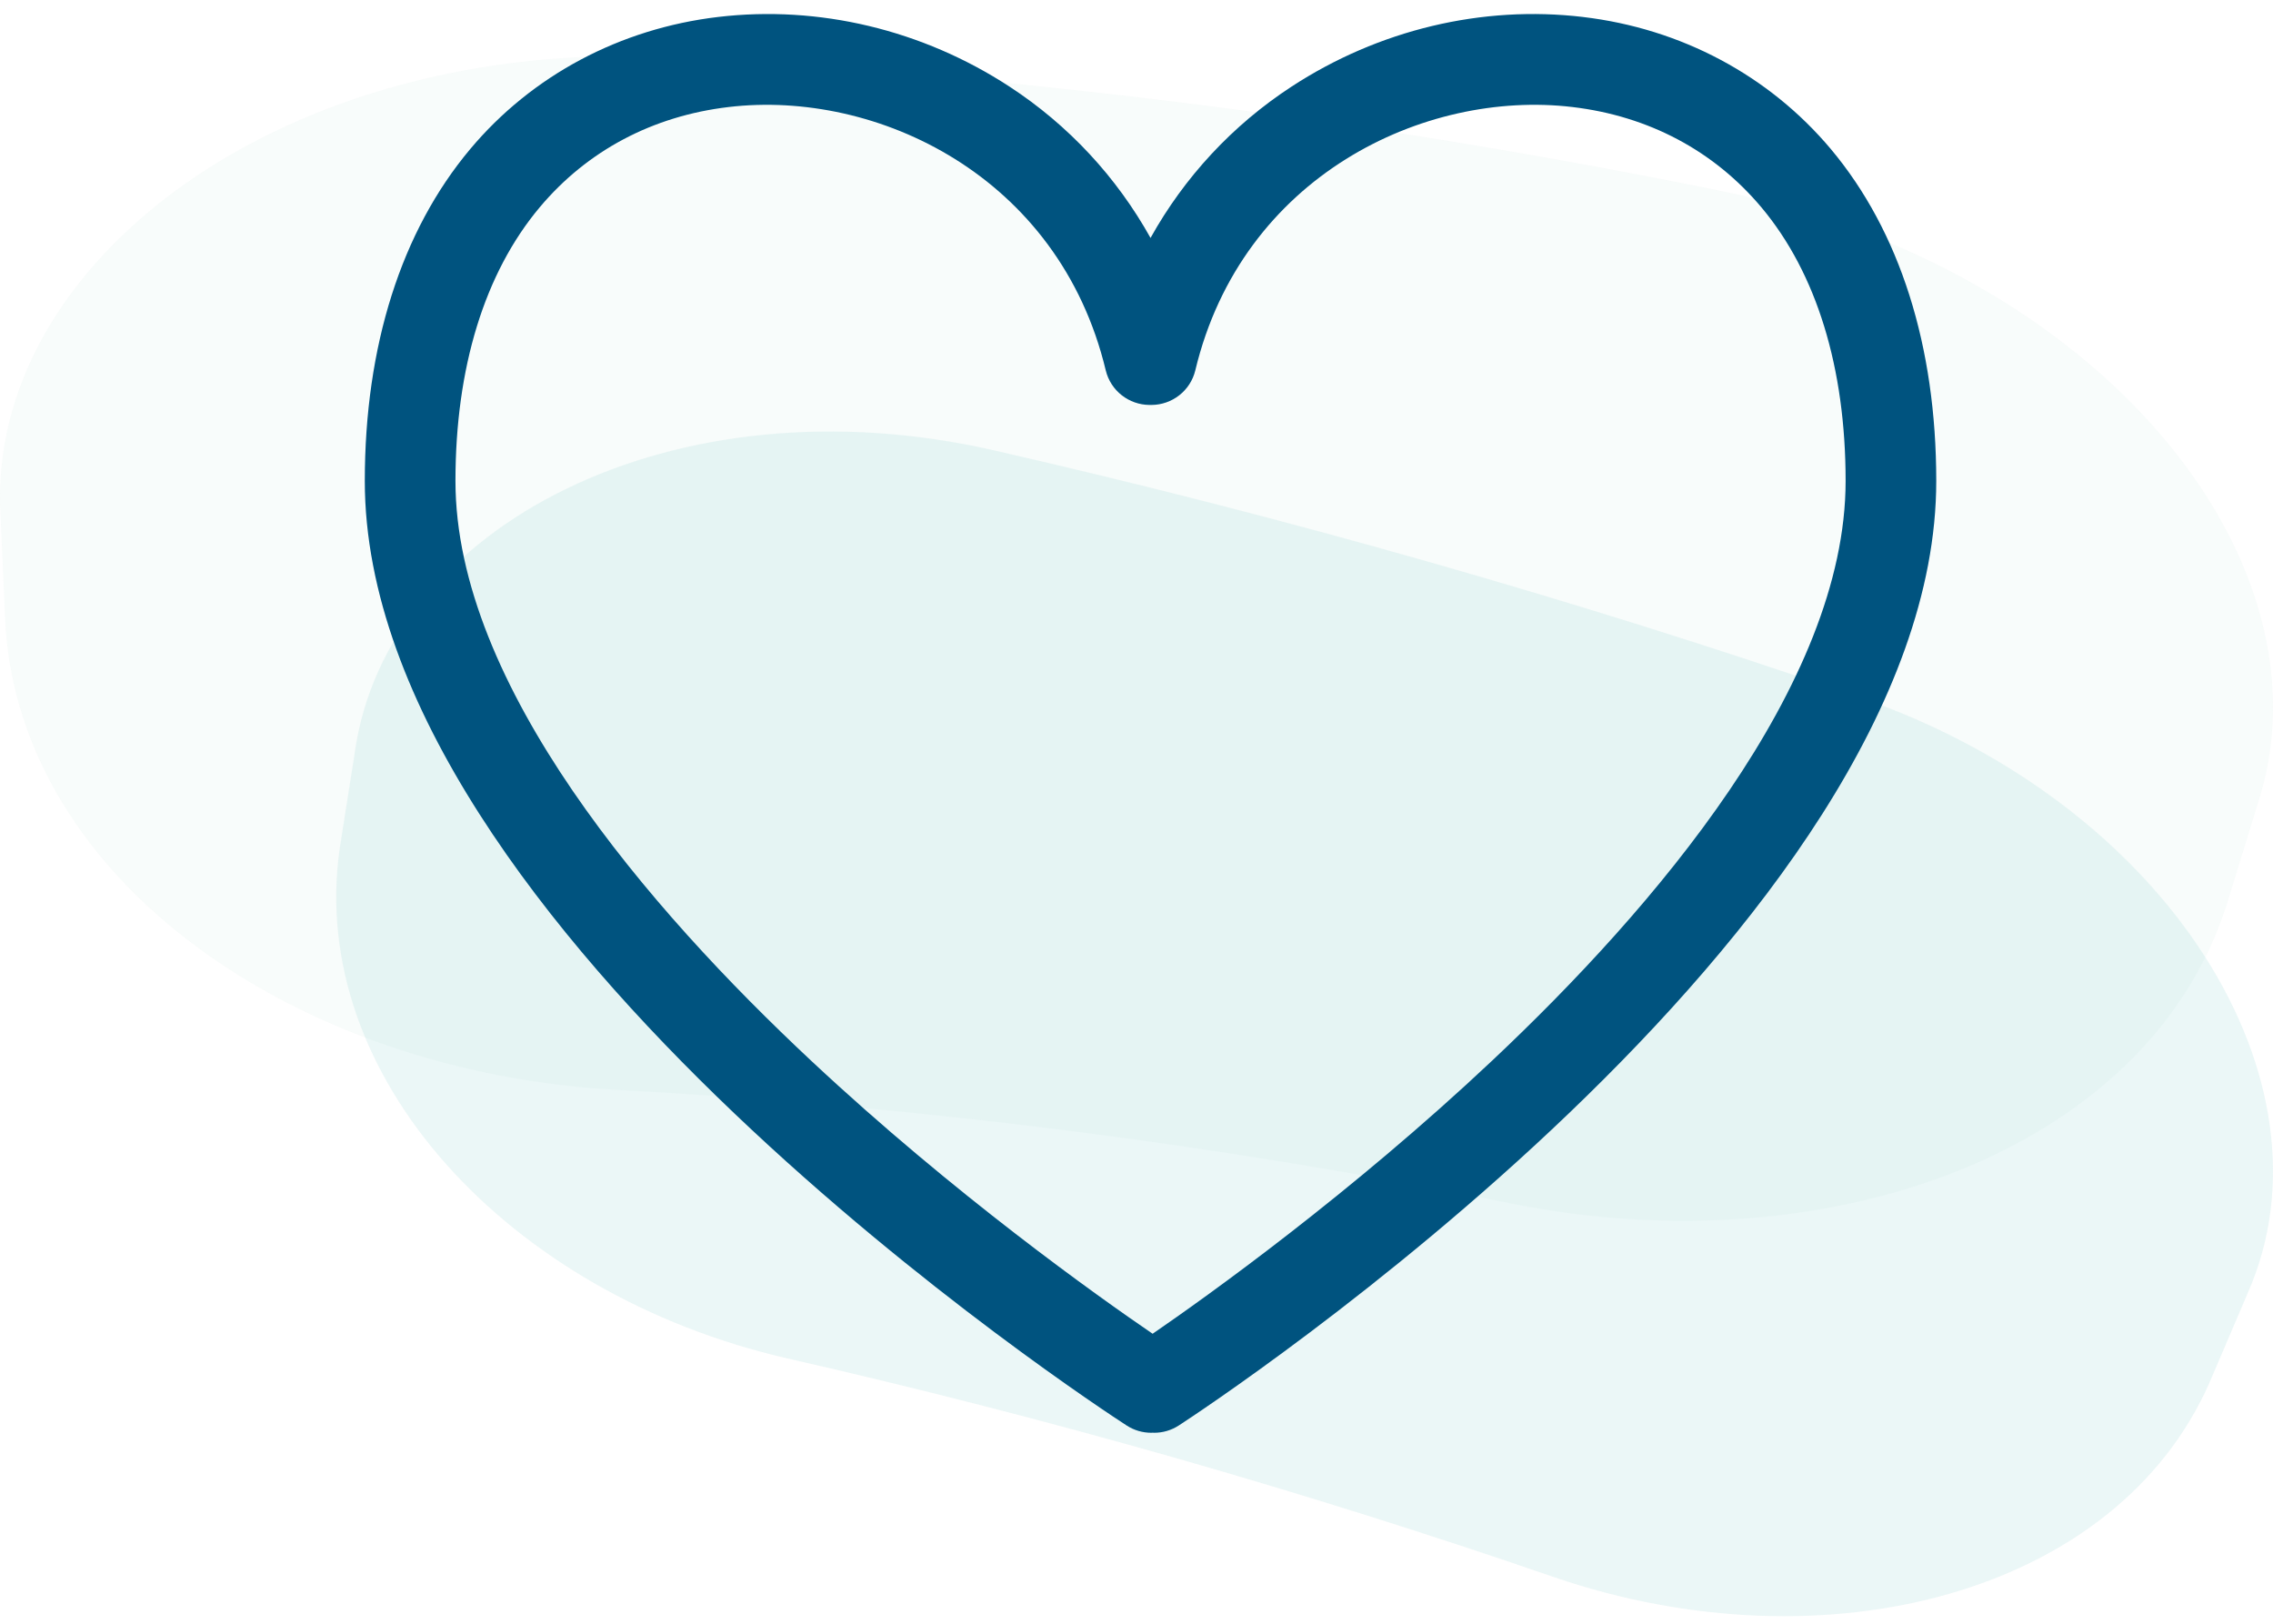
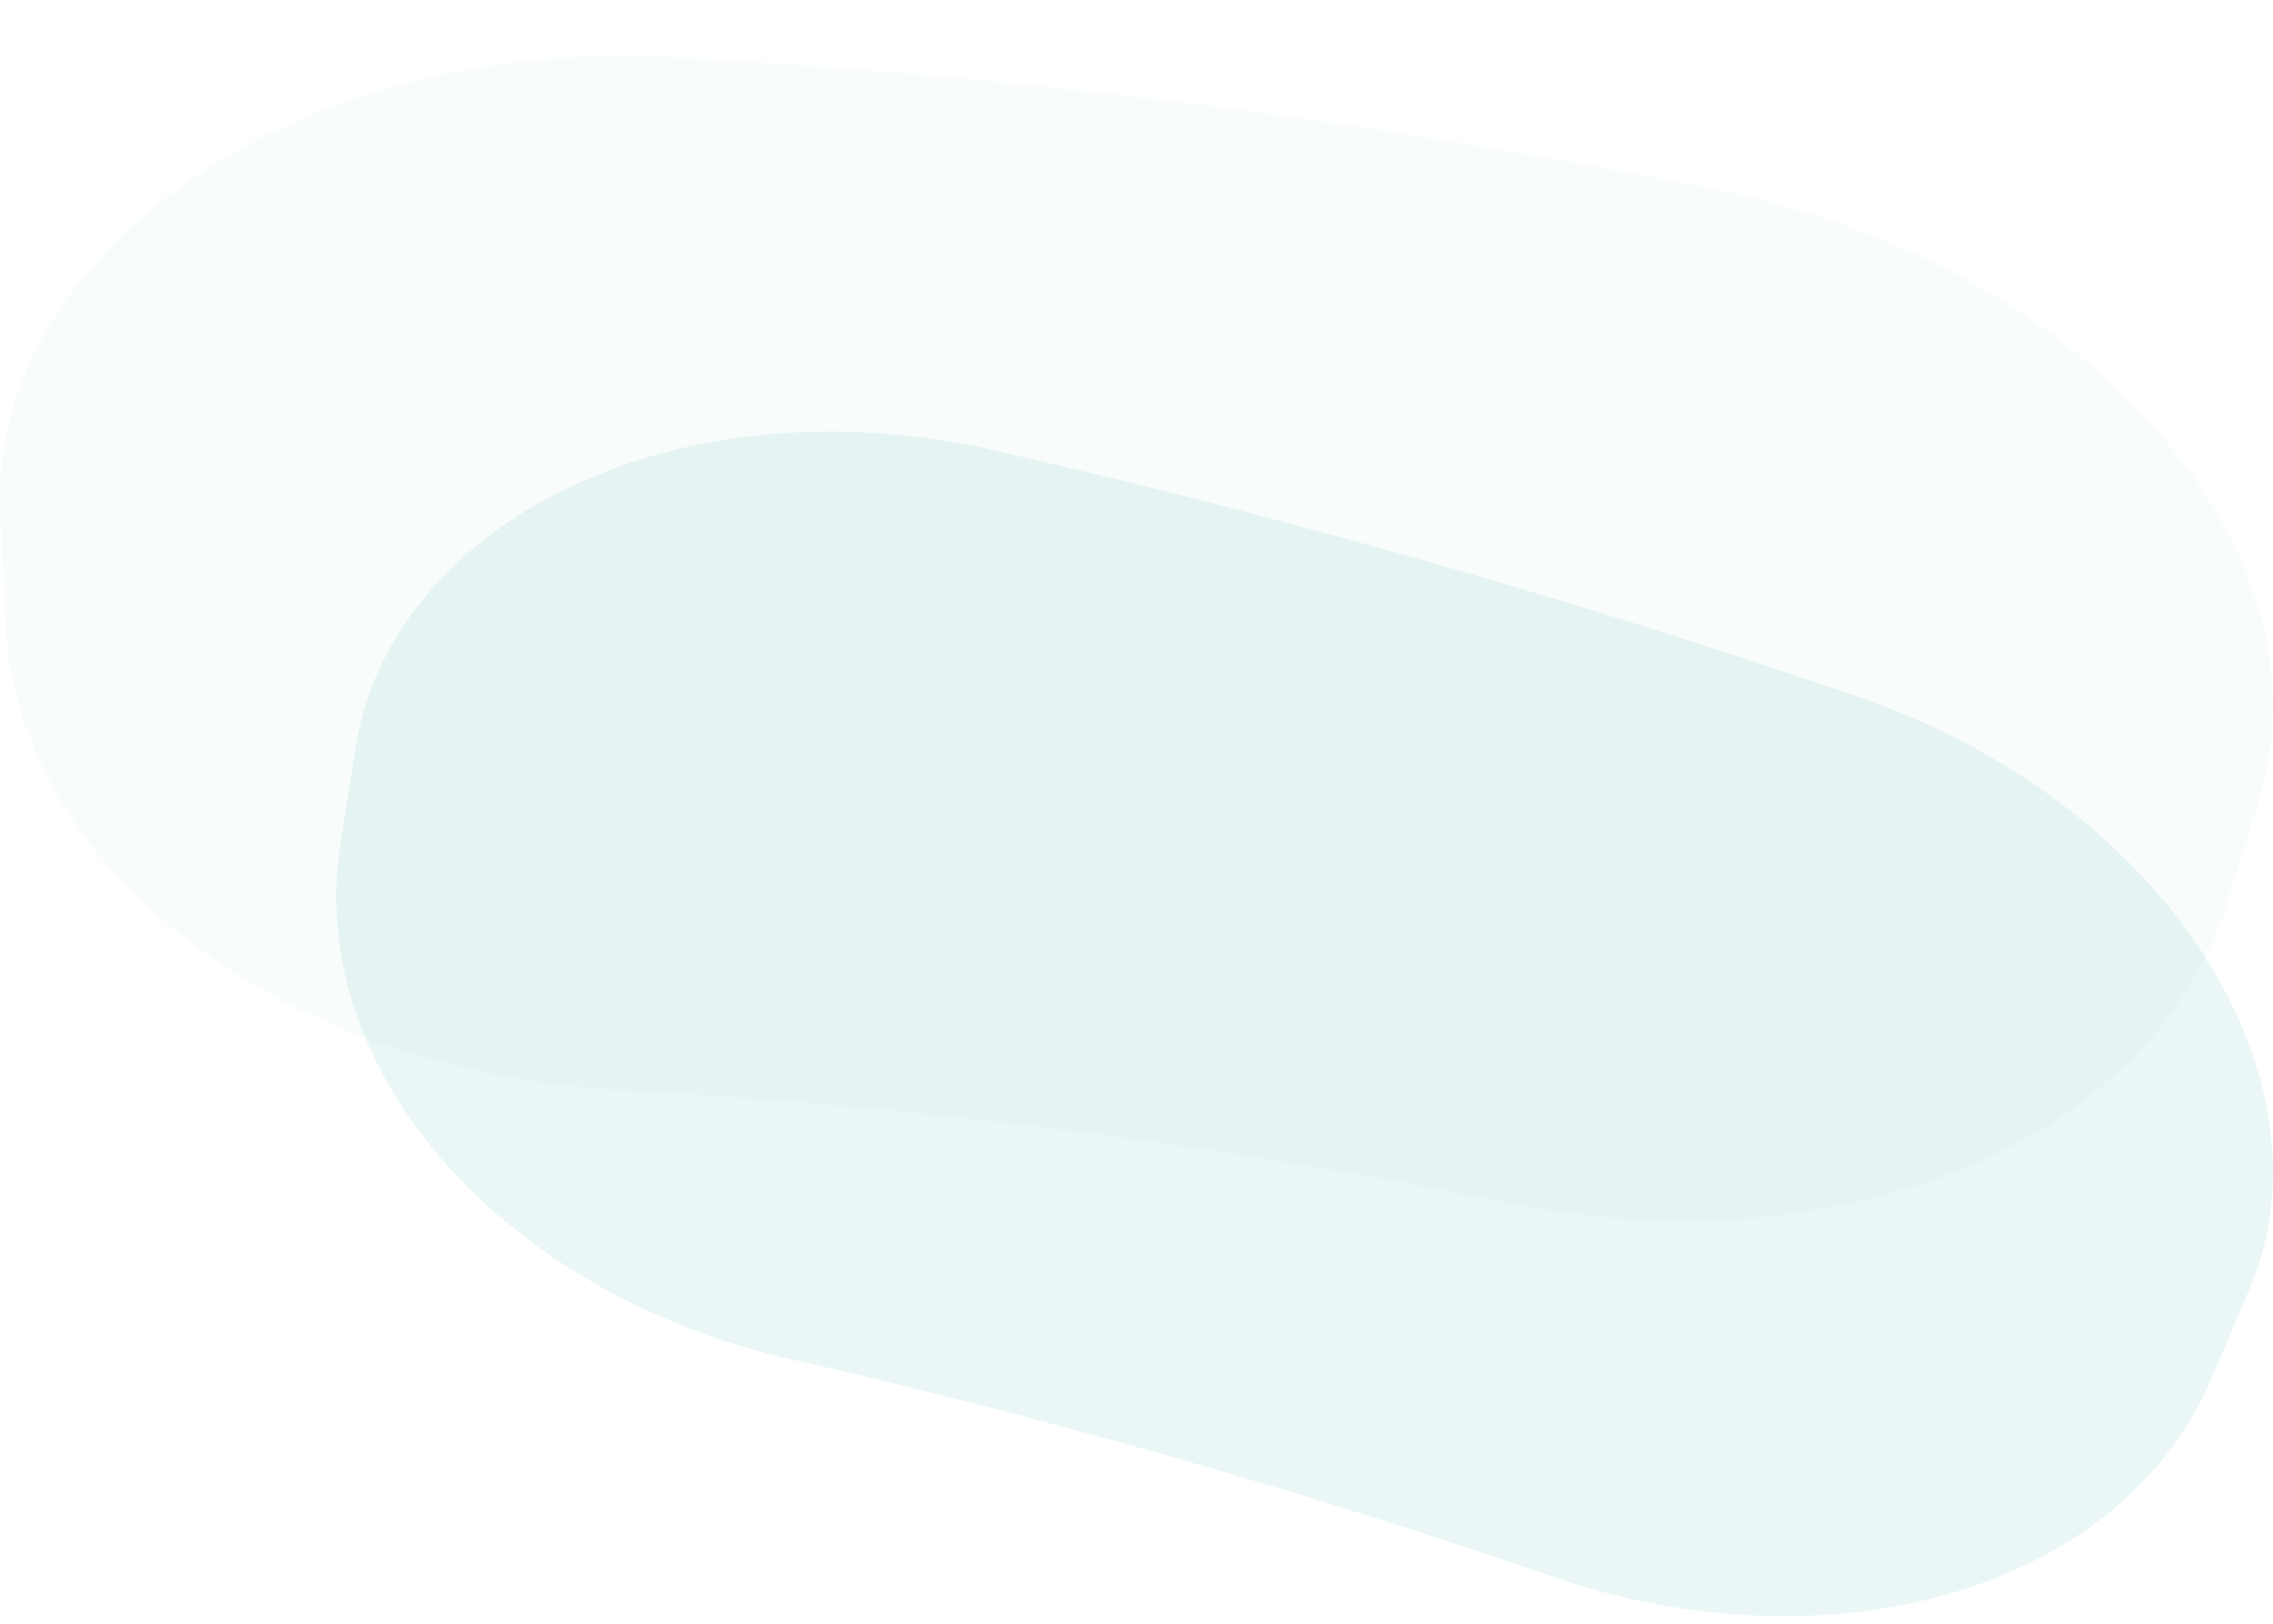
<svg xmlns="http://www.w3.org/2000/svg" width="140" height="100" viewBox="0 0 140 100" fill="none">
  <g style="mix-blend-mode:multiply" opacity="0.58">
    <g style="mix-blend-mode:multiply" opacity="0.5">
      <path fill-rule="evenodd" clip-rule="evenodd" d="M137.087 55.886C132.182 70.888 112.714 78.03 93.171 74.137C74.922 70.442 56.475 68.111 37.977 67.119C18.185 66.028 1.306 54.224 0.335 38.477C0.236 36.246 0.136 34.039 0.037 31.807C-0.934 16.134 17.563 2.272 41.338 3.537C62.997 4.678 84.582 7.406 105.917 11.745C129.344 16.482 143.958 34.584 139.053 49.513C138.406 51.645 137.734 53.778 137.087 55.91L137.087 55.886Z" fill="#CDE7DF" fill-opacity="0.5" />
    </g>
    <g style="mix-blend-mode:multiply" opacity="0.5">
      <path fill-rule="evenodd" clip-rule="evenodd" d="M136.094 85.136C130.386 98.136 112.484 102.852 95.76 97.144C80.185 91.776 64.393 87.277 48.445 83.647C31.35 79.707 18.909 66.304 20.925 52.249C21.235 50.263 21.546 48.277 21.856 46.323C23.842 32.299 41.589 23.239 61.228 27.738C79.161 31.834 96.939 36.891 114.438 42.91C133.612 49.487 144.161 66.645 138.452 79.614C137.677 81.444 136.87 83.306 136.094 85.136V85.136Z" fill="#74C6C7" fill-opacity="0.5" />
    </g>
  </g>
-   <path d="M97.502 1.045C91.289 0.31 84.914 1.832 79.551 5.333C75.905 7.713 72.948 10.913 70.864 14.654C68.78 10.913 65.823 7.714 62.176 5.333C56.814 1.832 50.438 0.311 44.226 1.045C38.183 1.76 32.762 4.65 28.96 9.182C24.714 14.244 22.469 21.312 22.469 29.624C22.469 57.117 67.476 86.55 69.392 87.79C69.86 88.093 70.386 88.238 70.906 88.238C70.937 88.238 70.968 88.233 70.999 88.233C71.03 88.233 71.06 88.238 71.092 88.238C71.613 88.238 72.142 88.092 72.612 87.785C74.517 86.545 119.259 57.113 119.259 29.623C119.259 21.314 117.015 14.245 112.769 9.183C108.964 4.651 103.543 1.76 97.501 1.046L97.502 1.045ZM91.923 65.304C83.199 73.517 74.367 79.823 70.993 82.141C67.615 79.834 58.768 73.558 49.991 65.354C39.982 55.996 28.053 42.201 28.053 29.623C28.053 22.643 29.846 16.815 33.238 12.772C36.164 9.283 40.19 7.145 44.882 6.591C53.994 5.513 65.23 10.828 68.104 22.802C68.41 24.075 69.543 24.931 70.797 24.939C70.819 24.94 70.841 24.94 70.863 24.94C70.886 24.94 70.909 24.94 70.933 24.939C72.186 24.93 73.319 24.075 73.624 22.802C76.498 10.828 87.738 5.512 96.847 6.591C101.537 7.146 105.564 9.283 108.491 12.772C111.883 16.816 113.676 22.643 113.676 29.623C113.674 42.188 101.846 55.96 91.924 65.303L91.923 65.304Z" fill="#00537F" />
</svg>